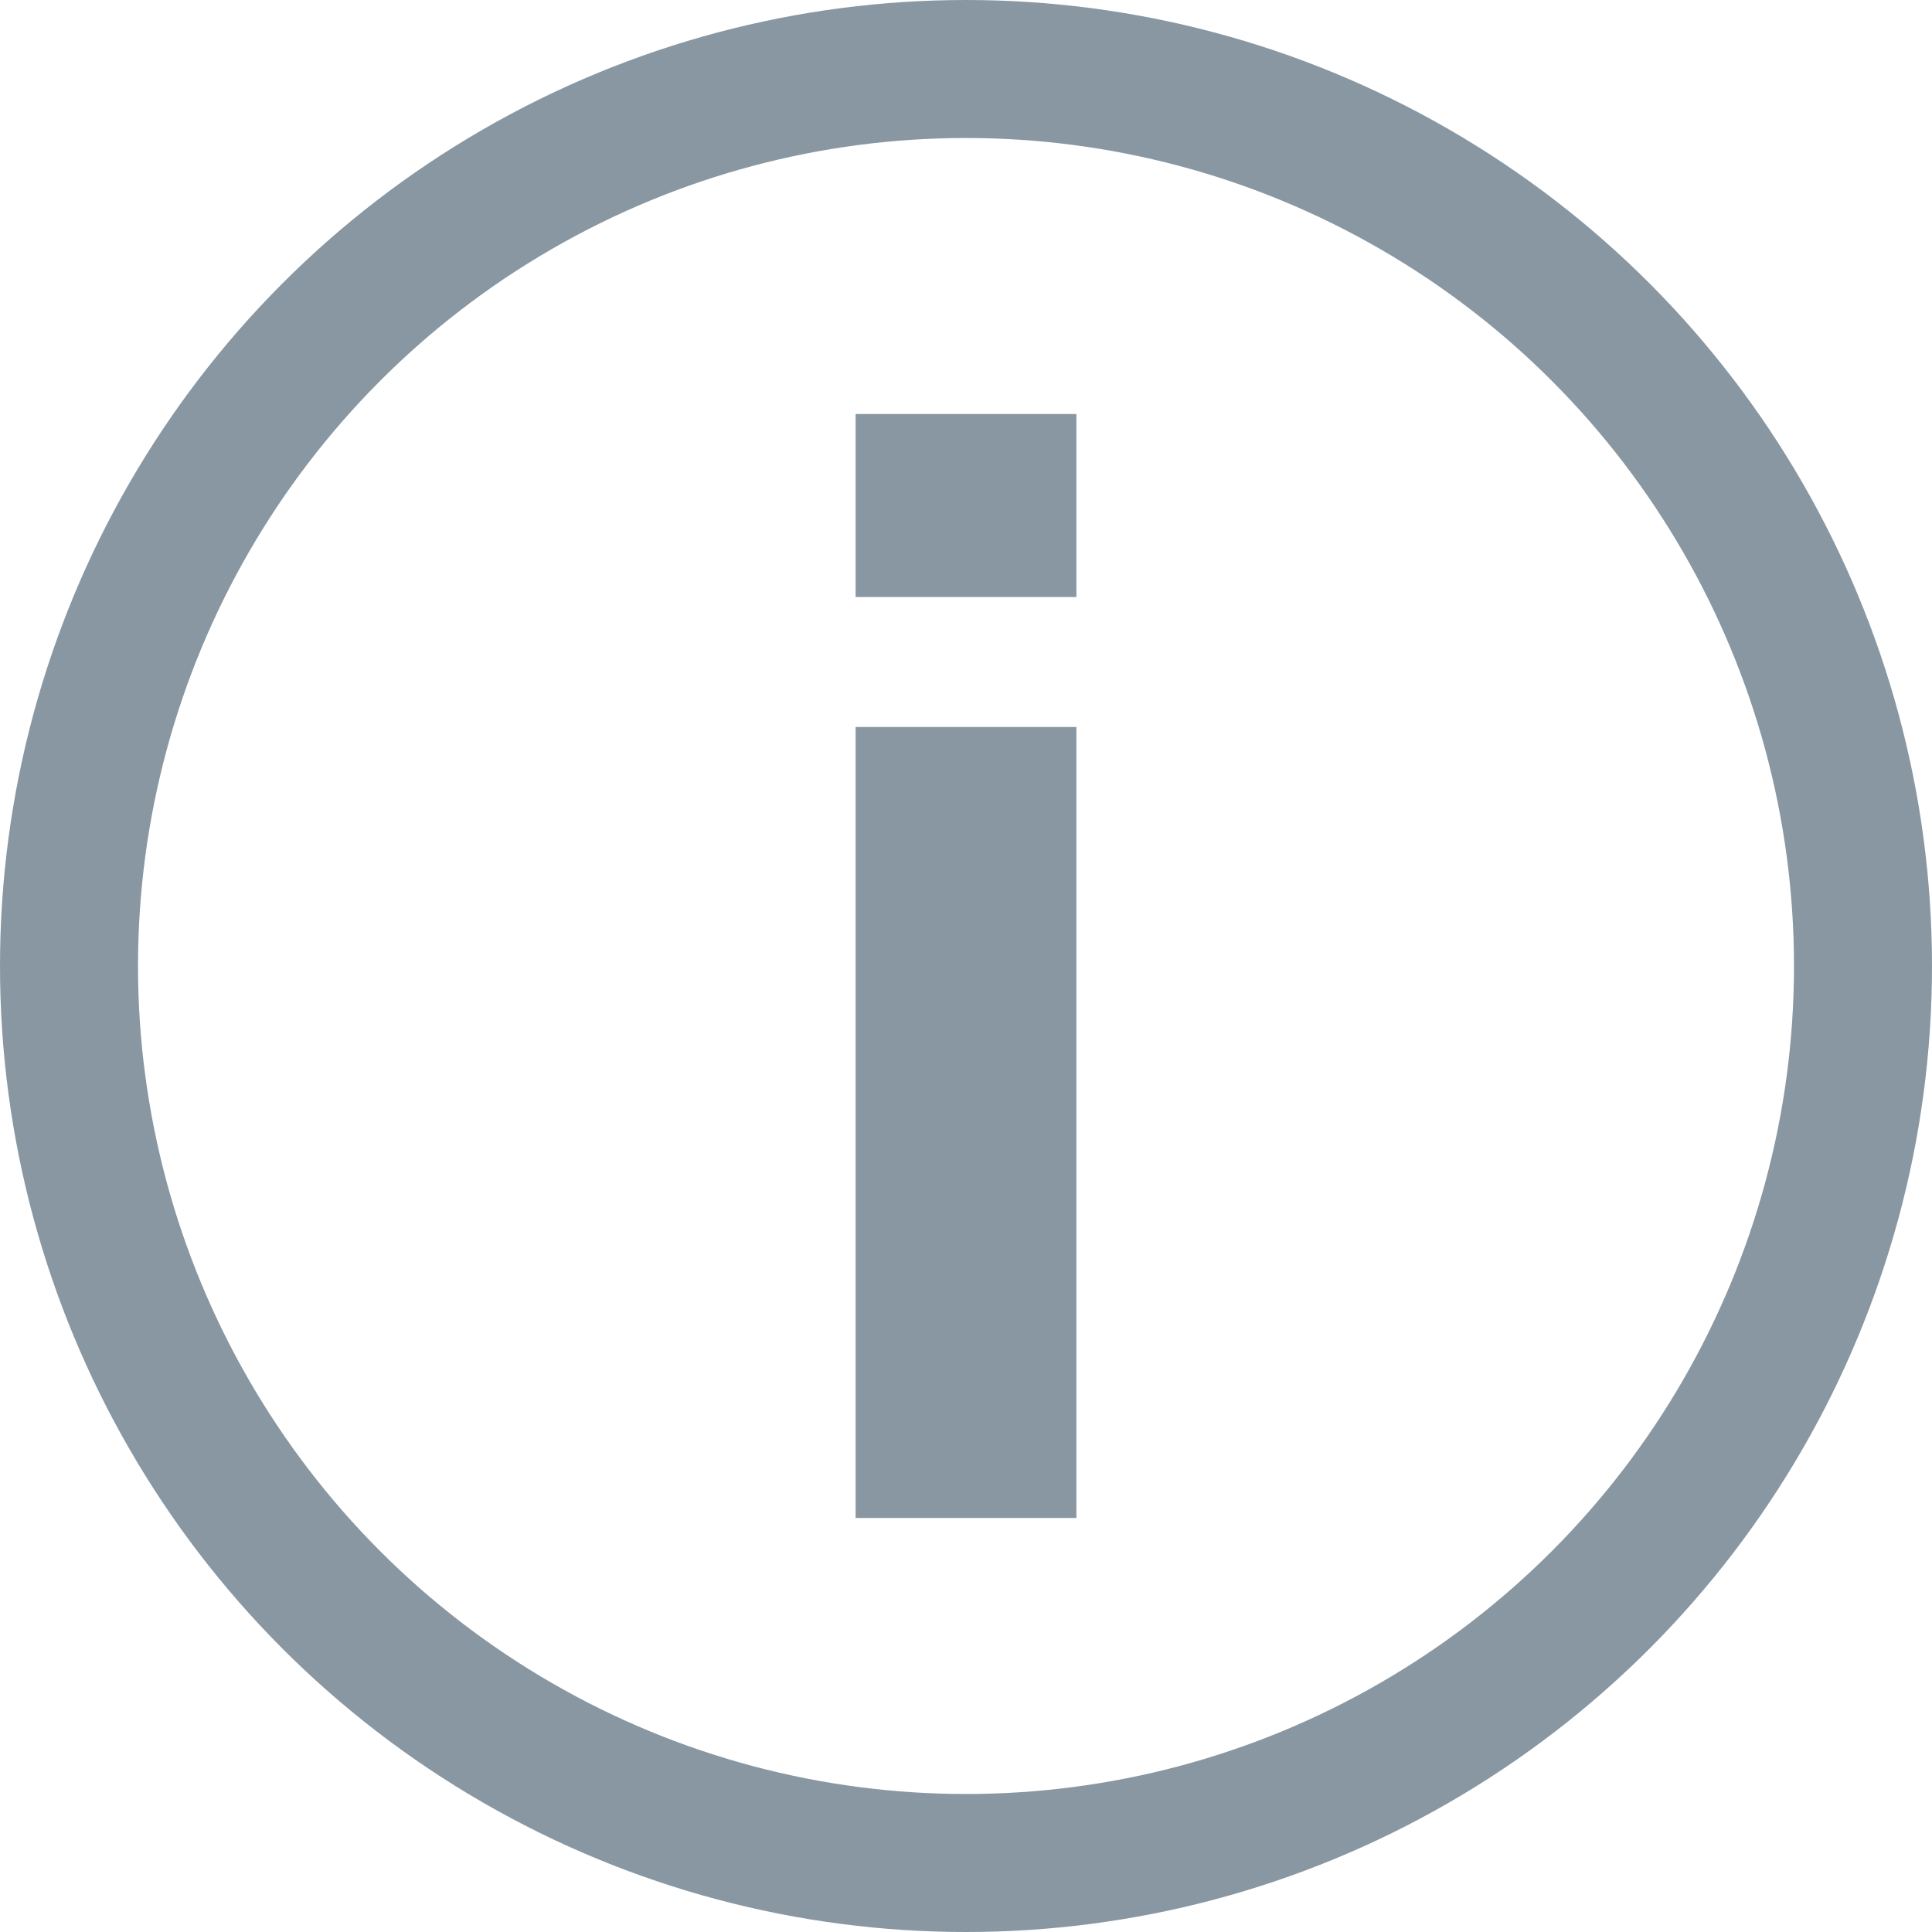
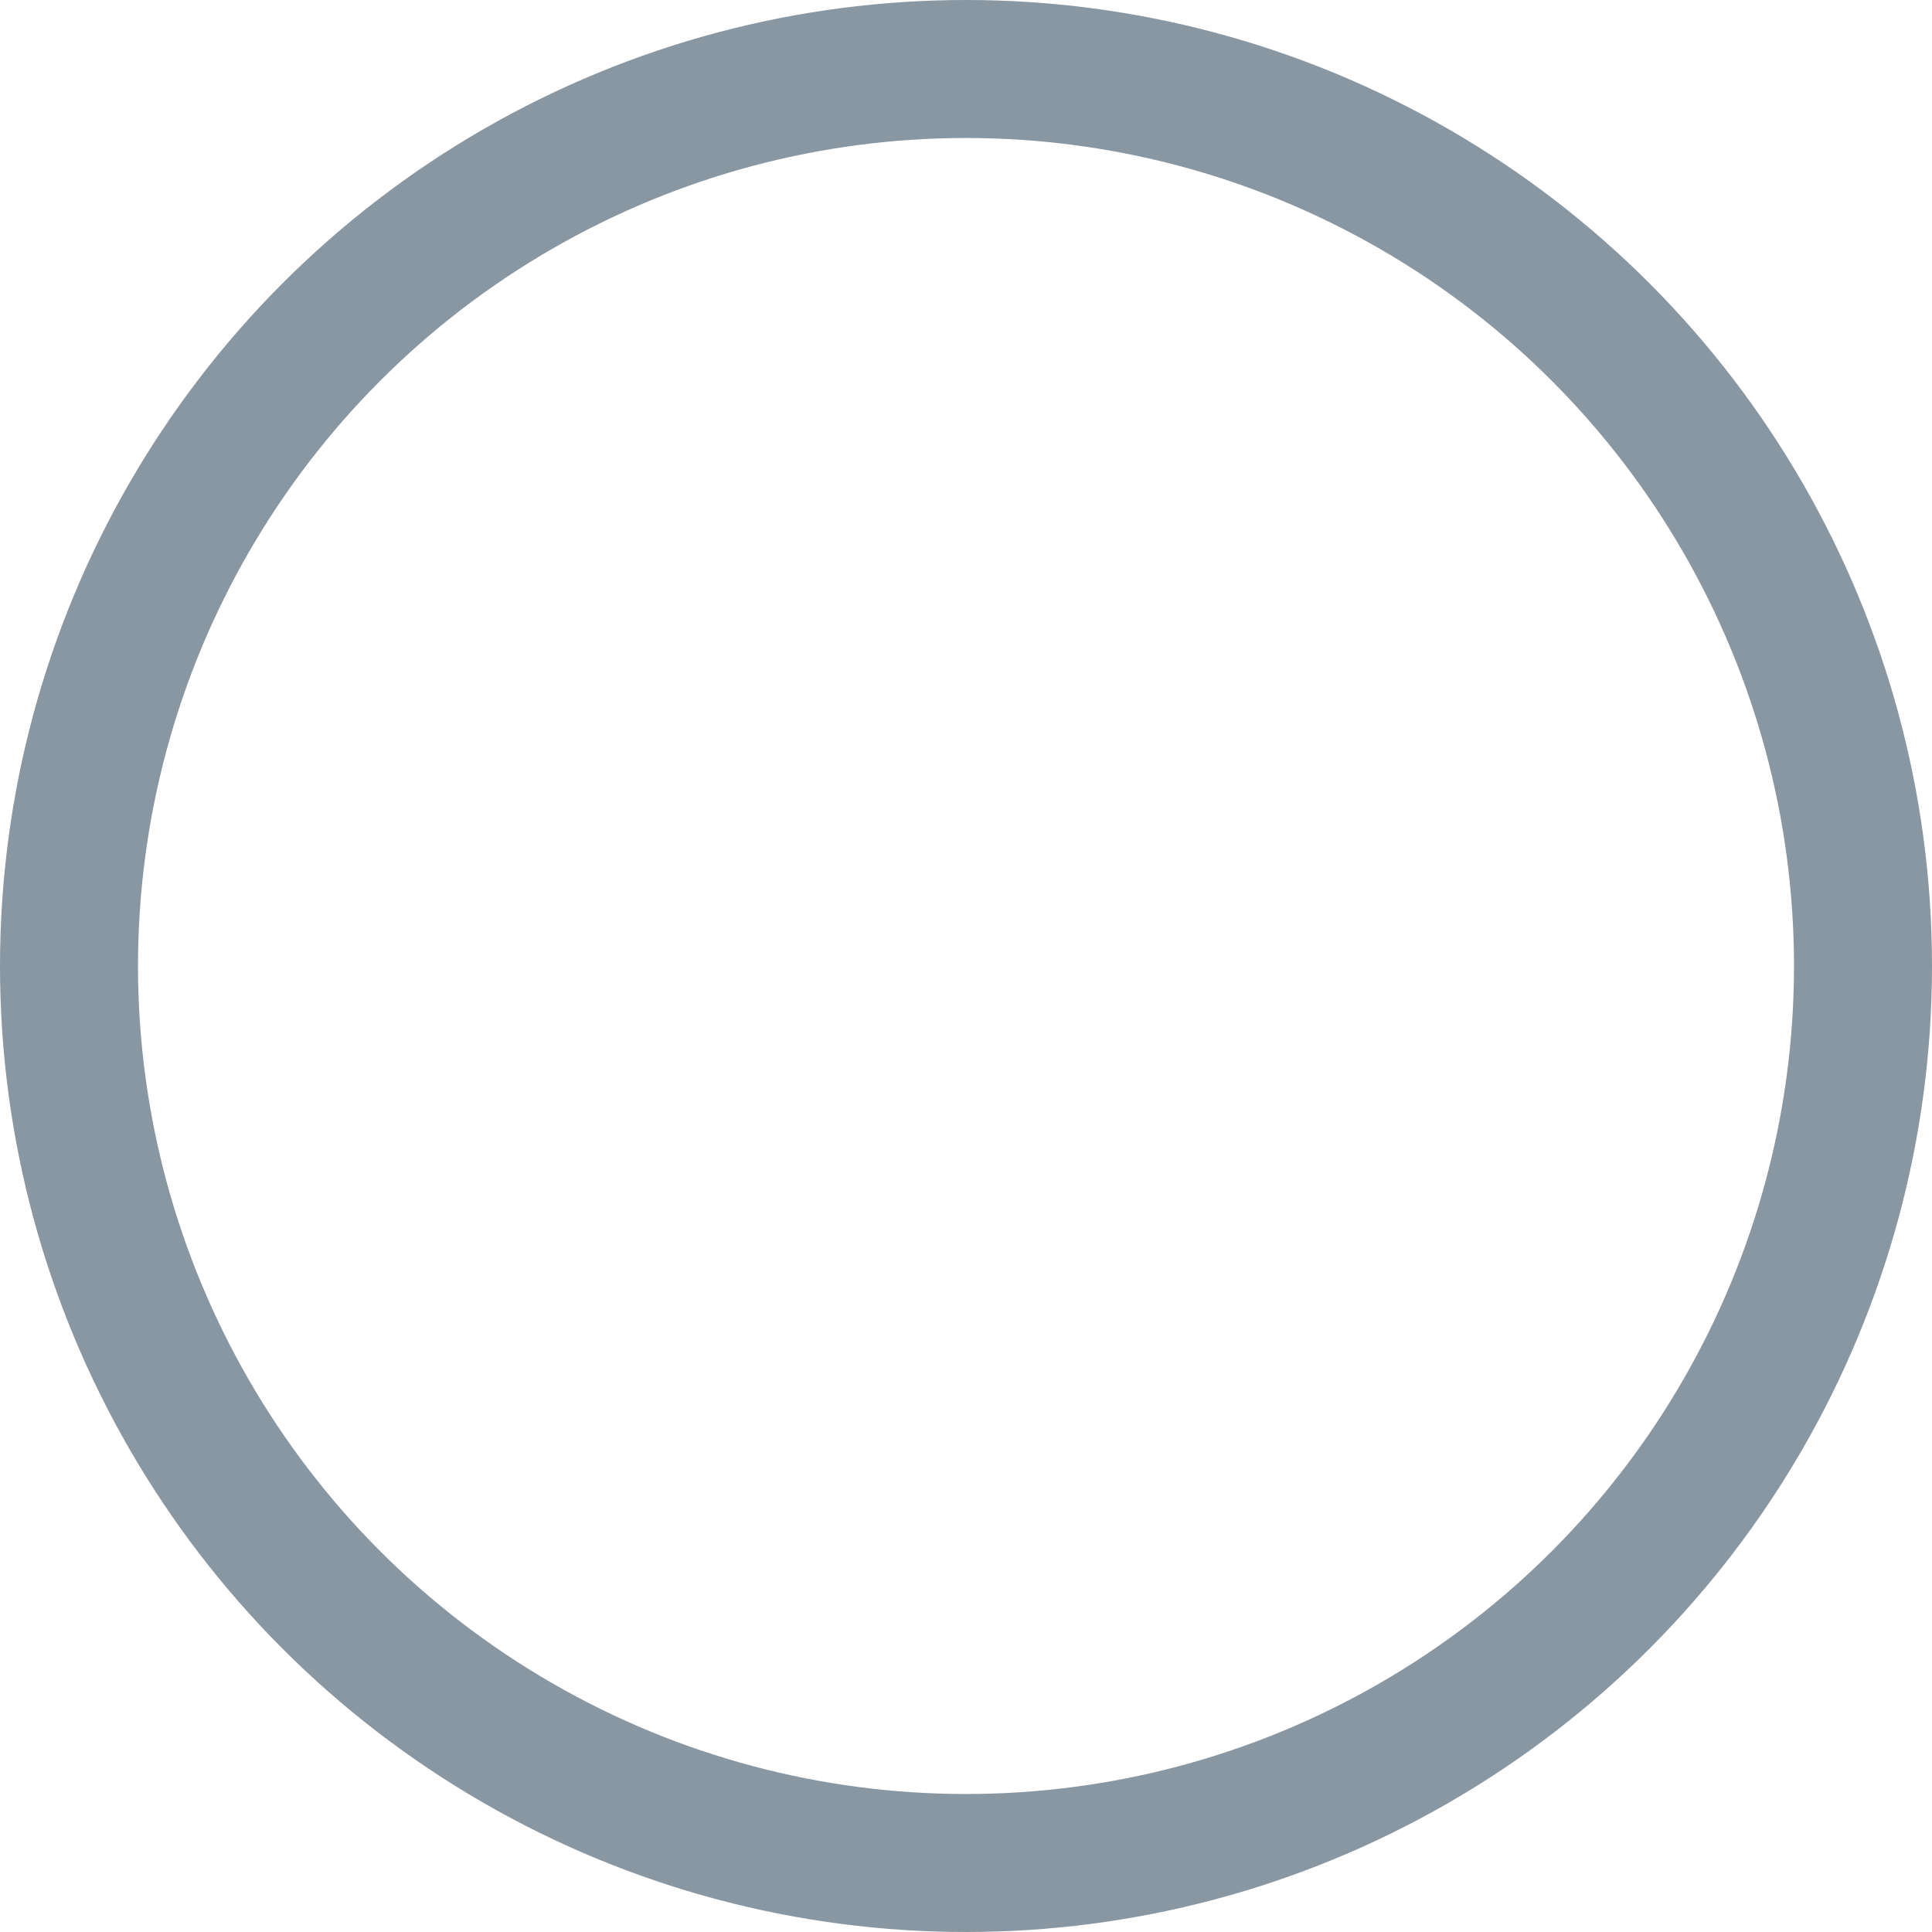
<svg xmlns="http://www.w3.org/2000/svg" width="14" height="14" fill="none" viewBox="0 0 14 14">
  <circle cx="7" cy="7" r="6.5" stroke="#8897A2" />
-   <path fill="#8897A2" d="M6.2 11V5.268h1.6V11zm0-6.674V3h1.6v1.326z" />
</svg>